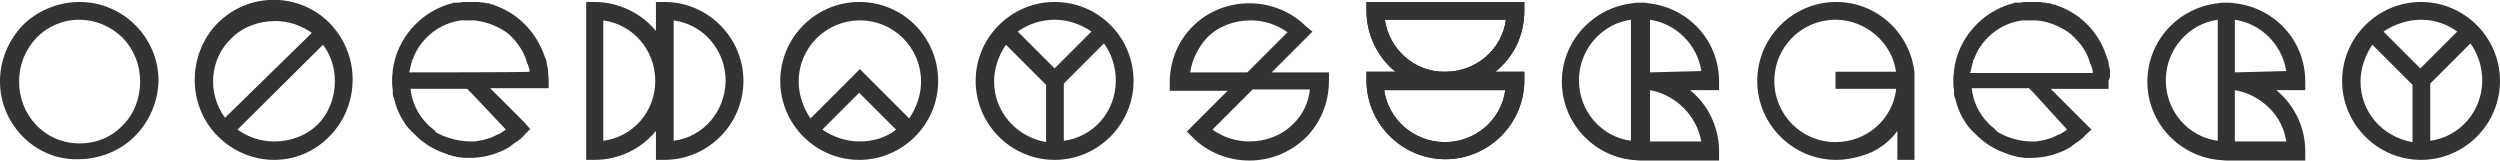
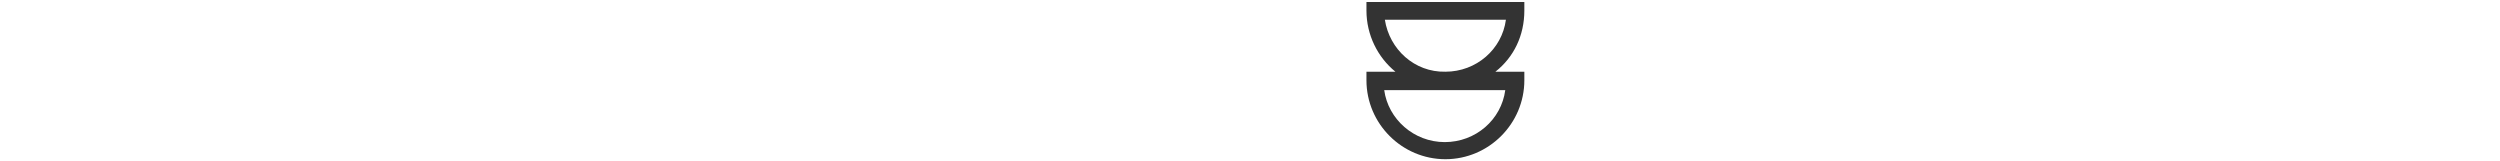
<svg xmlns="http://www.w3.org/2000/svg" version="1.1" id="Layer_1" x="0" y="0" viewBox="0 0 380 24.4" style="enable-background:new 0 0 380 24.4" xml:space="preserve">
  <style>.st0{fill:#333}</style>
-   <path class="st0" d="M368 .3c-6.6 0-12 5.4-12 12s5.4 12 12 12 12-5.4 12-12-5.4-12-12-12m5.5 4.5-5.6 5.6-5.6-5.6C363.9 3.7 366 3 368 3c2.1 0 4 .7 5.5 1.8m-14.7 7.6c0-2 .7-4 1.8-5.6l6.1 6.1v8.7c-4.6-.8-7.9-4.6-7.9-9.2m10.6 9v-8.7l6.1-6.1c1.1 1.5 1.8 3.5 1.8 5.6 0 4.8-3.5 8.6-7.9 9.2M160.3.3c-6.6 0-12 5.4-12 12s5.4 12 12 12 12-5.4 12-12-5.3-12-12-12m5.6 4.5-5.6 5.6-5.6-5.6c1.5-1.1 3.5-1.8 5.6-1.8 2.1 0 4 .7 5.6 1.8m-14.8 7.6c0-2 .7-4 1.8-5.6l6.1 6.1v8.7c-4.5-.8-7.9-4.6-7.9-9.2m10.6 9v-8.7l6.1-6.1c1.1 1.5 1.8 3.5 1.8 5.6 0 4.8-3.4 8.6-7.9 9.2m-141.2-.7c-2.2 2.2-5.3 3.5-8.6 3.5C5.4 24.4 0 18.9 0 12.4c0-3.2 1.2-6.2 3.5-8.6C5.7 1.6 8.9.3 12.1.3c6.6 0 12 5.4 12 12-.1 3.2-1.4 6.2-3.6 8.4M12 3C9.6 3 7.2 4 5.5 5.8s-2.6 4.1-2.6 6.6.9 4.8 2.6 6.6 4.1 2.8 6.6 2.8 4.8-.9 6.6-2.8c1.7-1.7 2.6-4.1 2.6-6.6s-.9-4.8-2.6-6.6C16.9 4 14.5 3 12 3m38.1 17.7c2.2-2.2 3.5-5.3 3.5-8.6 0-3.2-1.2-6.2-3.5-8.6-4.7-4.7-12.3-4.7-17 0-2.3 2.3-3.5 5.5-3.5 8.6s1.1 6.2 3.5 8.6c4.8 4.8 12.4 4.8 17 0m-1.8-1.8c-1.7 1.7-4.1 2.6-6.6 2.6-2 0-3.9-.6-5.6-1.8l13-12.9c1.2 1.6 1.8 3.5 1.8 5.6 0 2.4-.9 4.8-2.6 6.5M35.2 5.8c1.7-1.7 4.1-2.6 6.6-2.6 2 0 3.9.6 5.6 1.8L34.2 17.9c-2.7-3.7-2.4-8.9 1-12.1m315.2 6.6c0-6.2-4.6-11.2-10.7-11.9-.4-.1-.9-.1-1.3-.1s-.9 0-1.3.1c-6.1.7-10.7 5.8-10.7 11.9s4.6 11.2 10.7 11.9c.4 0 .9.1 1.3.1h12V23c0-3.7-1.7-7.1-4.4-9.3h4.4v-1.3zm-13.3 9c-4.5-.6-7.9-4.5-7.9-9.2s3.5-8.6 7.9-9.2v18.4zm10.4.1h-7.8v-7.8c4 .7 7.3 3.9 7.8 7.8M339.7 11V3c4 .6 7.2 3.8 7.8 7.8l-7.8.2zm-78.4 1.4c0-6.2-4.6-11.2-10.7-11.9-.4-.1-.8-.1-1.2-.1s-.9 0-1.3.1c-6 .7-10.7 5.8-10.7 11.9S242 23.6 248 24.3c.4 0 .9.1 1.3.1h12V23c0-3.7-1.7-7.1-4.4-9.3h4.4v-1.3zm-13.4 9c-4.5-.6-7.9-4.5-7.9-9.2s3.5-8.6 7.9-9.2v18.4zm10.7.1h-7.8v-7.8c3.9.7 7.1 3.9 7.8 7.8M250.8 11V3c4 .6 7.2 3.8 7.8 7.8l-7.8.2zm-57.5 0 6.2-6.2-1-.8c-2.2-2.2-5.3-3.5-8.6-3.5-3.2 0-6.3 1.2-8.6 3.5s-3.5 5.3-3.5 8.6v1.2h8.8l-6.2 6.2.9.9c2.2 2.2 5.3 3.5 8.6 3.5 3.2 0 6.2-1.2 8.6-3.5 2.2-2.2 3.5-5.3 3.5-8.6V11h-8.8zm-12.4 0c.3-1.9 1.2-3.8 2.6-5.3 1.7-1.7 4.1-2.6 6.6-2.6 2 0 3.9.6 5.6 1.8l-6.1 6.1h-8.7zm15.6 7.9c-1.7 1.7-4.1 2.6-6.6 2.6-2 0-3.9-.6-5.6-1.8l6.1-6.1h8.7c-.2 2-1.1 3.9-2.6 5.3m35.2-17.3V.3h-24v1.3c0 3.7 1.7 7.1 4.4 9.3h-4.4v1.3c0 6.6 5.4 12 12 12s12-5.4 12-12v-1.3h-4.4c2.7-2.2 4.4-5.5 4.4-9.3m-2.9 12.1c-.6 4.5-4.5 7.9-9.2 7.9s-8.6-3.5-9.2-7.9h18.4zM210.5 3h18.4c-.6 4.5-4.5 7.9-9.2 7.9-4.7.1-8.6-3.4-9.2-7.9m80.5 8C290.3 4.9 285.2.3 279.1.3c-6.6 0-12 5.4-12 12s5.4 12 12 12c1.7 0 3.4-.4 5-1 1.7-.7 3.2-1.9 4.3-3.4v4.4h2.6V11m-2.8 2.7c-.6 4.5-4.5 7.9-9.2 7.9-5.2 0-9.3-4.2-9.3-9.3 0-5.2 4.2-9.3 9.3-9.3 4.6 0 8.6 3.5 9.2 7.9H279v2.6h9.2v.2zM130.6.3c-6.6 0-12 5.4-12 12s5.4 12 12 12 12-5.4 12-12-5.3-12-12-12m-9.2 12.1c0-5.2 4.2-9.3 9.3-9.3 5.2 0 9.3 4.2 9.3 9.3 0 2-.7 4-1.8 5.6l-7.5-7.5-7.5 7.5c-1.1-1.6-1.8-3.6-1.8-5.6m9.2 9.1c-2 0-4-.7-5.6-1.8l5.6-5.6 5.6 5.6c-1.5 1.2-3.4 1.8-5.6 1.8M101 .3h-1.3v4.4C97.6 2.1 94.1.3 90.4.3h-1.3v24h1.3c3.7 0 7.1-1.7 9.3-4.4v4.4h1.3c6.6 0 12-5.4 12-12s-5.4-12-12-12m-9.3 21.1V3.1c4.5.6 7.9 4.5 7.9 9.2 0 4.7-3.4 8.5-7.9 9.1m10.7 0V3.1c4.5.6 7.9 4.5 7.9 9.2-.1 4.7-3.4 8.5-7.9 9.1M83.3 10.7c0-.2 0-.4-.1-.5 0-.2-.1-.4-.1-.7 0-.1 0-.2-.1-.3 0-.1 0-.2-.1-.3 0-.1-.1-.2-.1-.3C81.6 5.1 79 2.3 75.7 1c-.2-.1-.4-.1-.5-.2-.1 0-.2-.1-.2-.1h-.2c-.1 0-.1 0-.2-.1-.1 0-.2-.1-.3-.1h-.2c-.2 0-.4-.1-.6-.1-.3 0-.6-.1-.8-.1h-2.2c-.3 0-.5.1-.8.1H69c-.1 0-.2 0-.2.1h-.1c-4.7 1.2-8.4 5.3-9 10.2 0 .4-.1.8-.1 1.2v.3c0 .5 0 .9.1 1.4v.6c0 .3.1.6.2.8.3 1.3.8 2.5 1.6 3.7.2.3.4.6.7.9l.2.2.1.1c0 .1.1.1.2.2l.2.2.2.2c1.1 1.1 2.3 1.9 3.7 2.5.3.1.5.2.8.3.2.1.4.1.5.2.4.1.7.2 1.1.3.4.1.8.1 1.2.2h1c1.5 0 3.1-.3 4.5-.9.6-.2 1.1-.5 1.6-.8 0 0 .1 0 .1-.1.1-.1.3-.2.4-.3 0 0 .1 0 .1-.1.2-.1.3-.2.5-.3.4-.3.8-.6 1.1-1l.9-.9-.1-.1-.8-.9-1-1-4.2-4.2h8.9v-1.3c0-.3-.1-.8-.1-1.4m-6.4 9c-.2.1-.4.3-.6.4-.2.1-.3.2-.5.3h-.1l-.2.1-.6.3c-.1 0-.1 0-.2.1-.6.2-1.3.4-1.9.5-.2 0-.3 0-.5.1h-.7c-1.6 0-3.4-.4-5-1.2-.1-.1-.2-.1-.3-.2 0 0-.1 0-.1-.1l-.1-.1c0-.1-.1-.1-.2-.2-.3-.3-.7-.5-1-.9-1.4-1.4-2.3-3.3-2.5-5.3H71l.5.5.2.2 5.2 5.5zM62.2 11c.1-.4.2-.9.3-1.3 0-.1 0-.1.1-.2v-.2c0-.1 0-.1.1-.2 0-.1 0-.1.1-.2 0-.1.1-.2.1-.3 1.2-2.9 4-5.1 7.2-5.5h2c1.9.2 3.6.9 5 1.9.5.4 1.1 1 1.6 1.7.6.8 1.1 1.7 1.4 2.8 0 .1 0 .1.1.2.1.2.1.4.2.6 0 .1.1.3.1.4v.2c.1.1-18.3.1-18.3.1zm258.5-.3c0-.2 0-.4-.1-.5 0-.2-.1-.4-.1-.7 0-.1 0-.2-.1-.3 0-.1 0-.2-.1-.3 0-.1-.1-.2-.1-.3-1.1-3.5-3.7-6.3-7.1-7.6-.2-.1-.4-.1-.5-.2-.1 0-.2-.1-.2-.1h-.3c-.1 0-.1 0-.2-.1-.1 0-.2-.1-.3-.1h-.2c-.2 0-.4-.1-.6-.1-.3 0-.6-.1-.8-.1h-2.2c-.3 0-.5.1-.8.1h-.7c-.1 0-.2 0-.2.1h-.1c-4.7 1.2-8.4 5.3-9 10.2 0 .4-.1.8-.1 1.2v.3c0 .5 0 .9.1 1.4v.6c0 .3.1.6.2.8.3 1.3.8 2.5 1.6 3.7.2.3.4.6.7.9l.2.2.1.1c0 .1.1.1.2.2l.2.2.2.2c1.1 1.1 2.3 1.9 3.7 2.5.3.1.5.2.8.3.2.1.4.1.5.2.4.1.7.2 1.1.3s.8.1 1.2.2h1c1.5 0 3.1-.3 4.5-.9.6-.2 1.1-.5 1.6-.8 0 0 .1 0 .1-.1.1-.1.3-.2.4-.3 0 0 .1 0 .1-.1.2-.1.3-.2.5-.3.4-.3.8-.6 1.1-1l.9-.8-.1-.1-.9-.9-1-1-4.2-4.2h8.8v-1.3c.3-.4.2-.9.2-1.5m-6.5 9c-.2.1-.4.3-.6.4-.2.1-.3.2-.5.3h-.1c-.1 0-.1.1-.2.1l-.6.3c-.1 0-.1 0-.2.1-.6.2-1.3.4-1.9.5-.2 0-.3 0-.5.1h-.7c-1.6 0-3.4-.4-5-1.3-.1-.1-.2-.1-.3-.2 0 0-.1 0-.1-.1l-.1-.1c-.1-.1-.2-.1-.2-.2-.3-.3-.7-.5-1-.9-1.4-1.4-2.3-3.3-2.5-5.3h8.7l.5.5.2.2 5.1 5.6zM299.5 11c.1-.4.2-.9.3-1.3 0-.1 0-.1.1-.2v-.2c0-.1 0-.1.1-.2 0-.1 0-.1.1-.2 0-.1.1-.2.1-.3 1.2-2.9 4-5.1 7.2-5.5h2c1.8.1 3.5.8 5 1.8.7.5 1.3 1.2 1.9 1.9.6.8 1.1 1.7 1.4 2.8 0 .1 0 .1.1.2.1.2.1.4.2.6 0 .1.1.3.1.4v.3h-18.7l.1-.1z" />
  <path class="st0" d="M231.7 1.6V.3h-24v1.3c0 3.7 1.7 7.1 4.4 9.3h-4.4v1.3c0 6.6 5.4 12 12 12s12-5.4 12-12v-1.3h-4.4c2.8-2.2 4.4-5.5 4.4-9.3m-2.9 12.1c-.6 4.5-4.5 7.9-9.2 7.9s-8.6-3.5-9.2-7.9h18.4zM210.5 3h18.4c-.6 4.5-4.5 7.9-9.2 7.9-4.7.1-8.5-3.4-9.2-7.9" />
</svg>